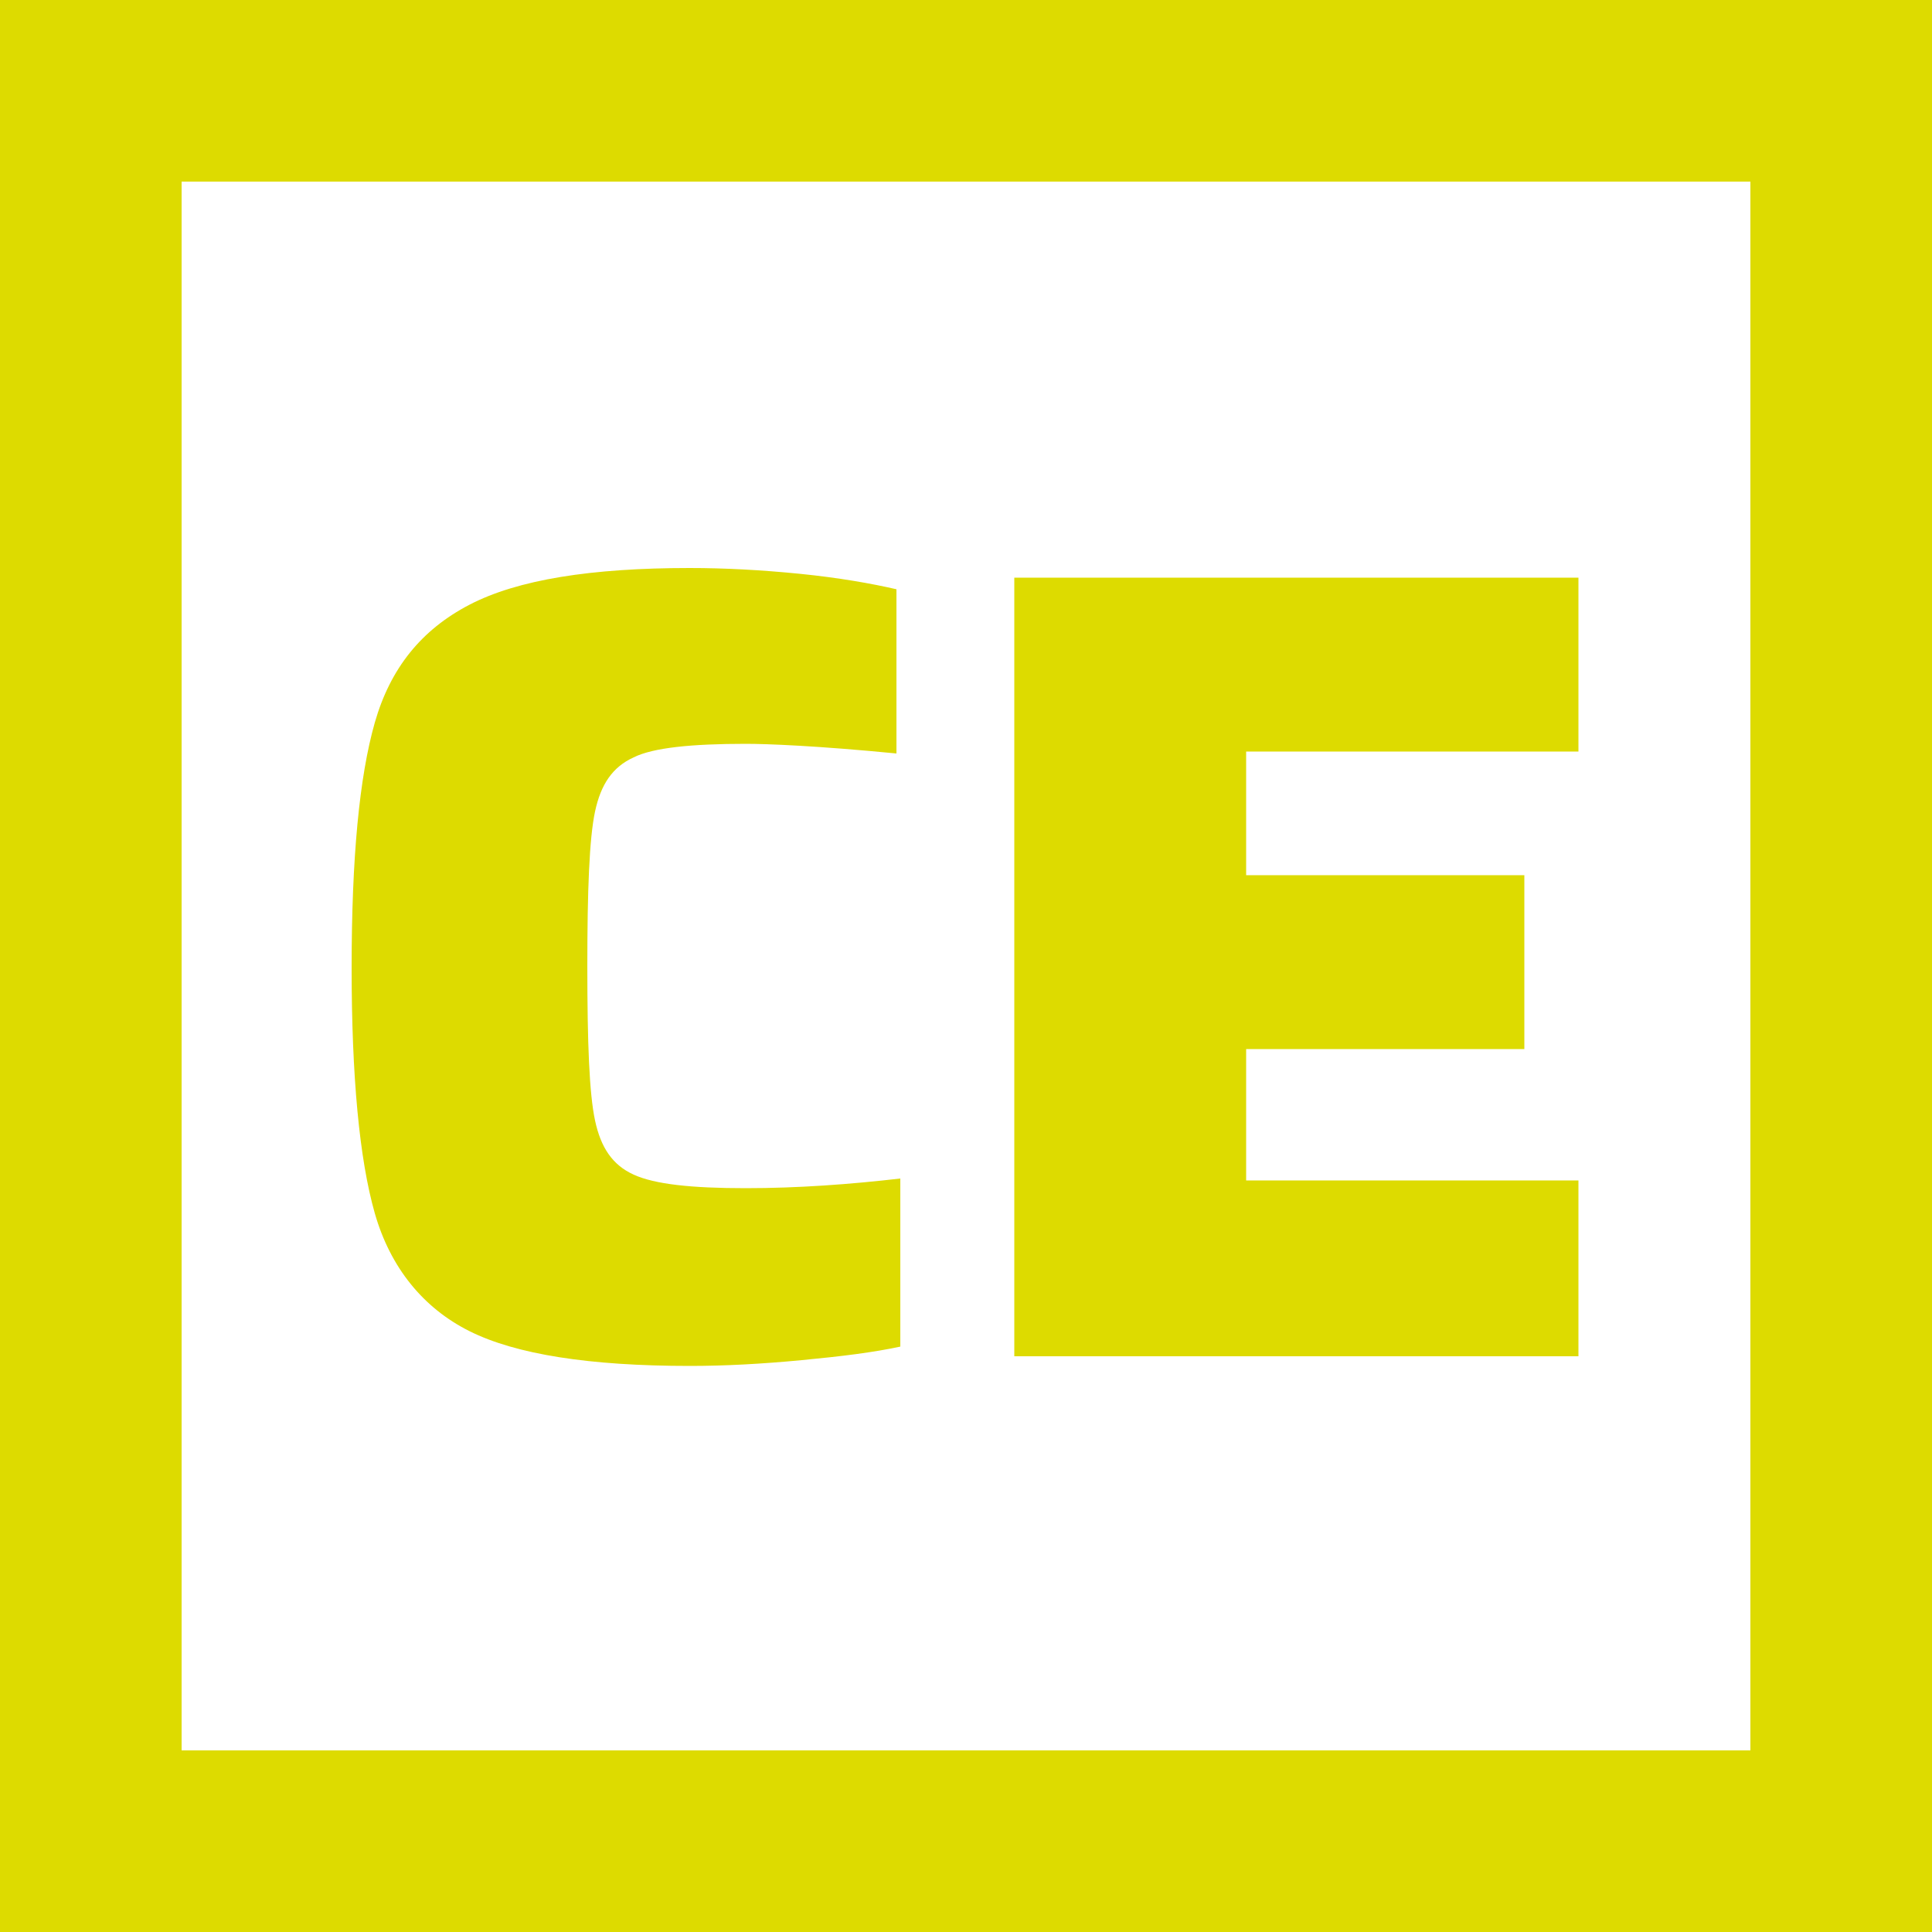
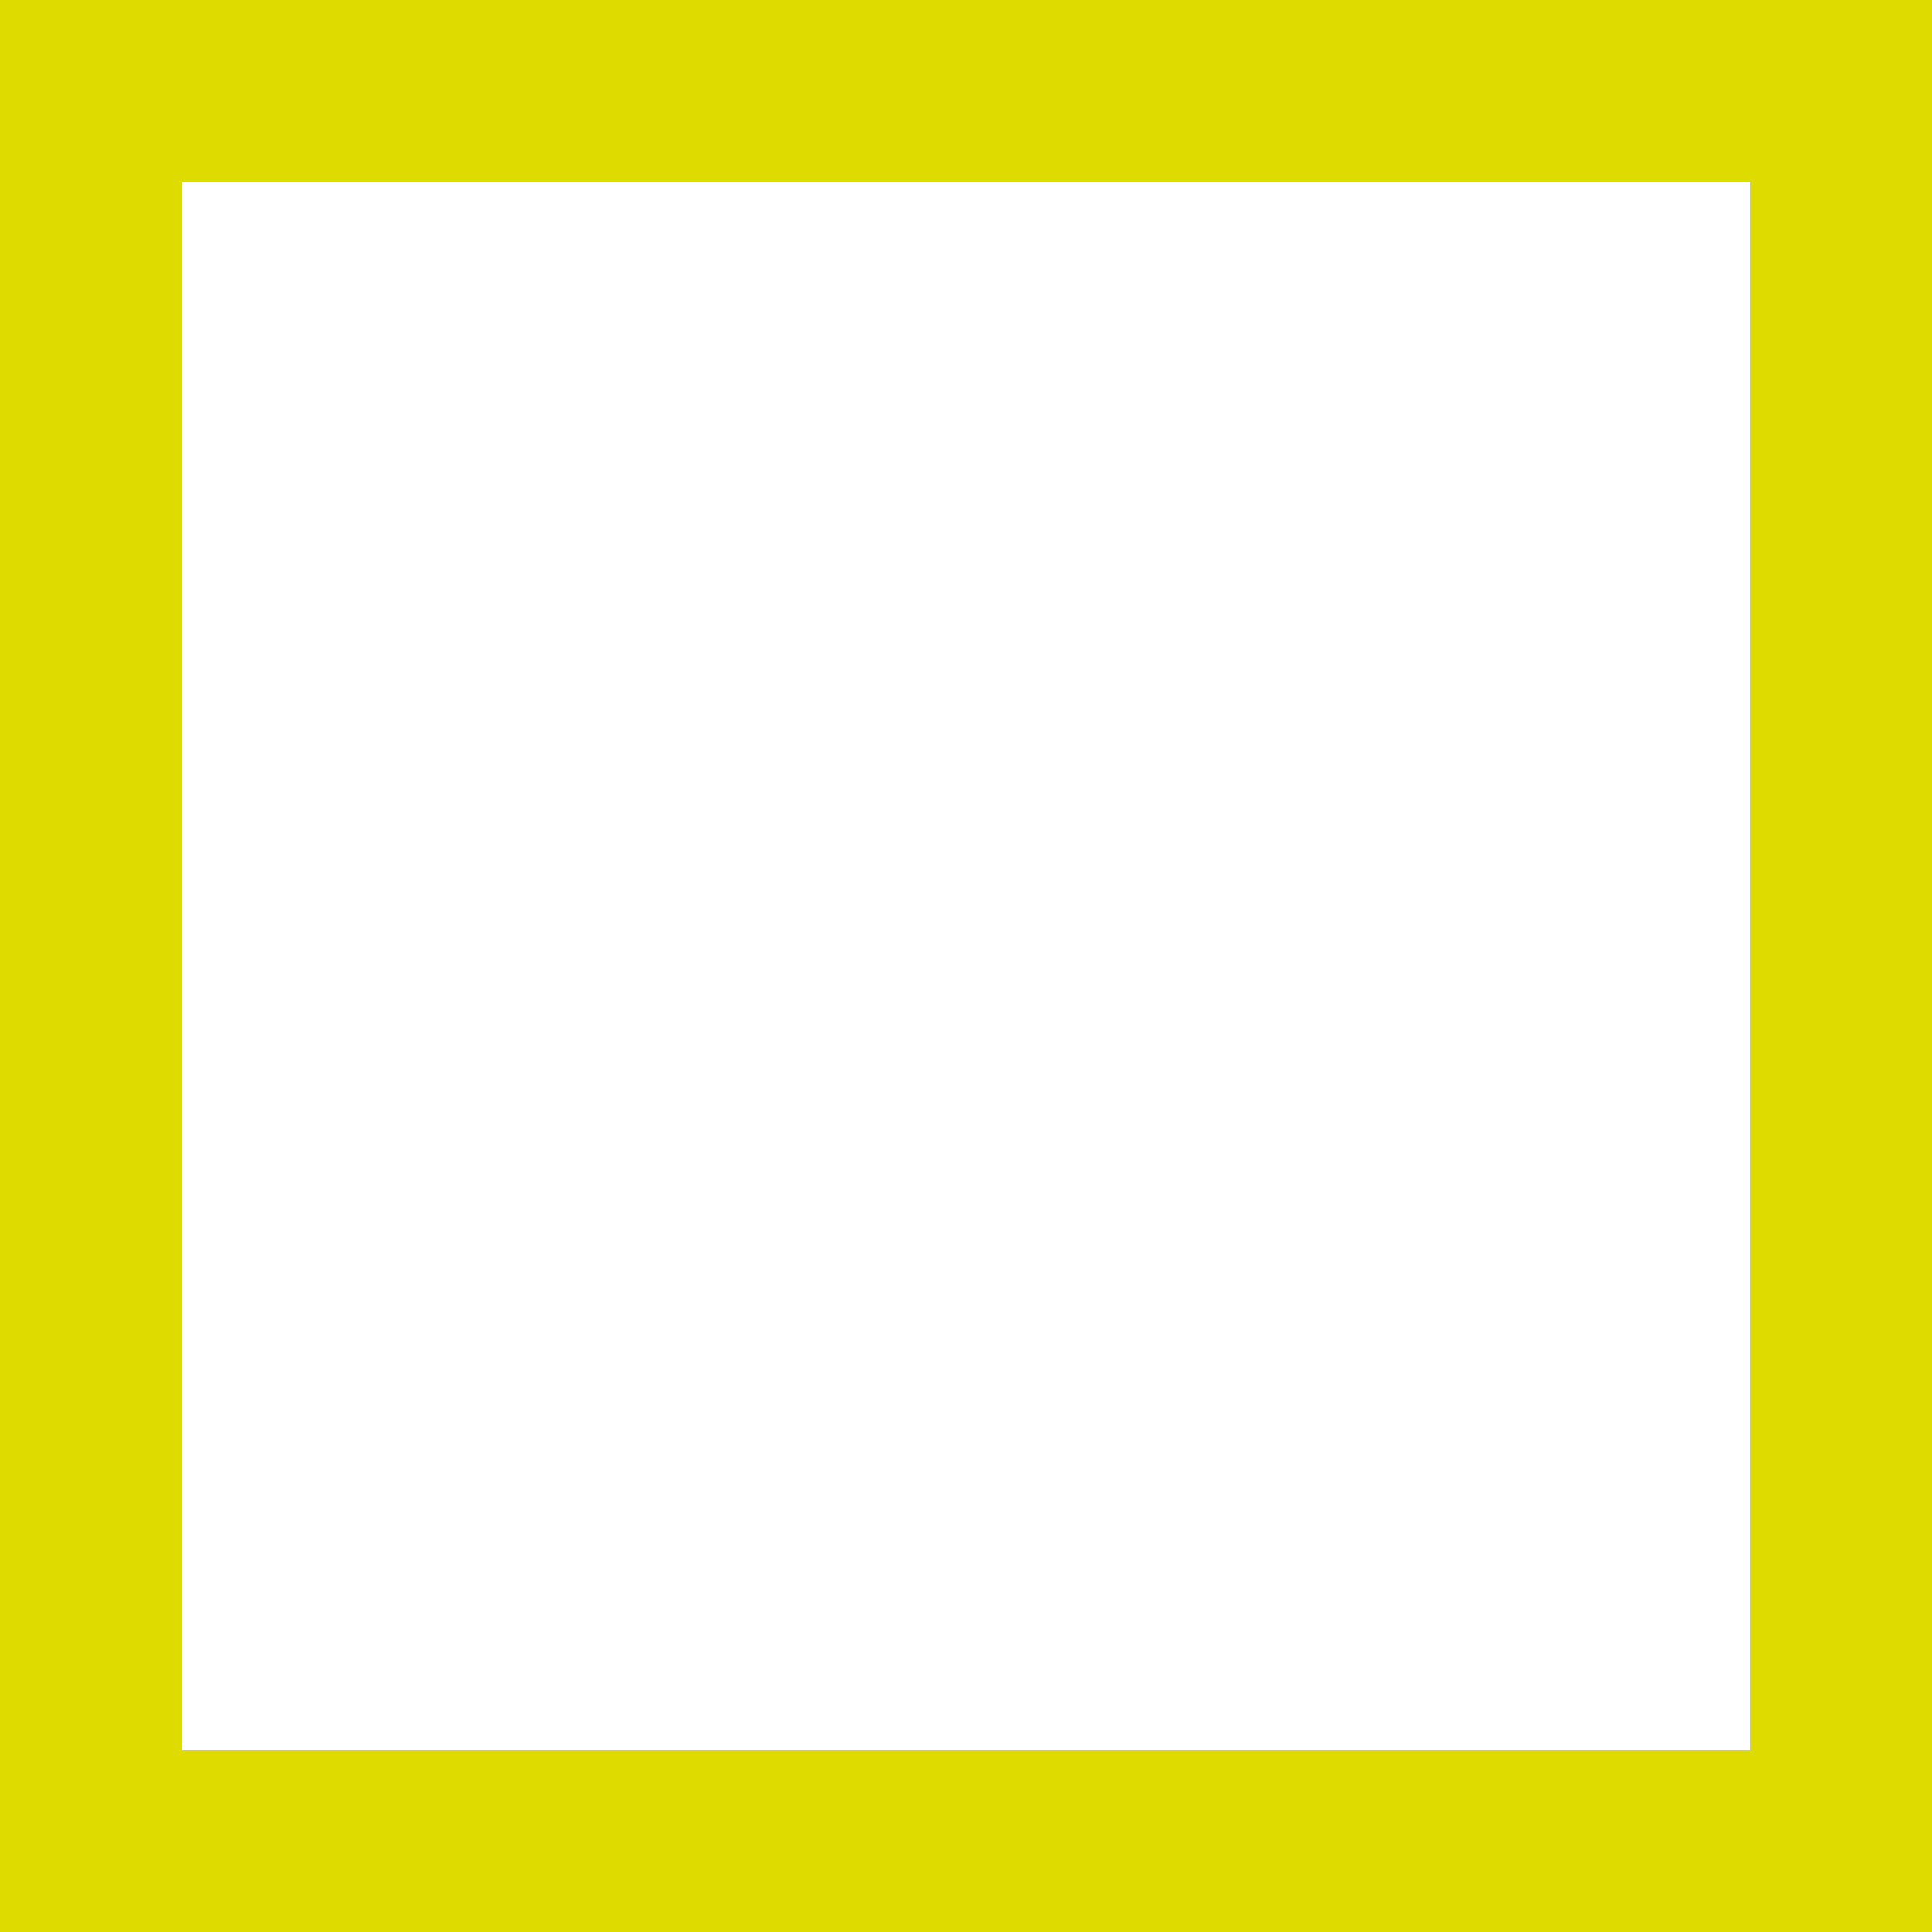
<svg xmlns="http://www.w3.org/2000/svg" version="1.1" id="Ebene_1" x="0px" y="0px" viewBox="0 0 100 100" style="enable-background:new 0 0 100 100;" xml:space="preserve">
  <path style="fill:#DDDB00;" d="M9.4,90.6h81.2V9.4H9.4V90.6z M100,100H0V0h100V100z" />
-   <path style="fill:#DDDB00;" d="M41.5,70.4c-2.1,0.2-4,0.3-5.8,0.3c-5.2,0-9-0.6-11.4-1.8c-2.4-1.2-4.1-3.3-4.9-6.1  c-0.8-2.8-1.2-7.1-1.2-12.7c0-5.7,0.4-9.9,1.2-12.7c0.8-2.8,2.4-4.8,4.9-6.1c2.5-1.3,6.3-1.9,11.4-1.9c1.8,0,3.7,0.1,5.7,0.3  c2,0.2,3.7,0.5,5,0.8V39c-4.1-0.4-6.7-0.5-7.8-0.5c-2.8,0-4.8,0.2-5.8,0.7c-1.1,0.5-1.7,1.4-2,2.8c-0.3,1.4-0.4,4.1-0.4,8  c0,4,0.1,6.6,0.4,8c0.3,1.4,0.9,2.3,2,2.8c1.1,0.5,3,0.7,5.8,0.7c2.7,0,5.4-0.2,8-0.5v8.7C45.2,70,43.6,70.2,41.5,70.4" />
-   <polygon style="fill:#DDDB00;" points="52.5,70.2 52.5,29.9 81.7,29.9 81.7,38.9 64.5,38.9 64.5,45.3 78.9,45.3 78.9,54.3   64.5,54.3 64.5,61.1 81.7,61.1 81.7,70.2 " />
</svg>